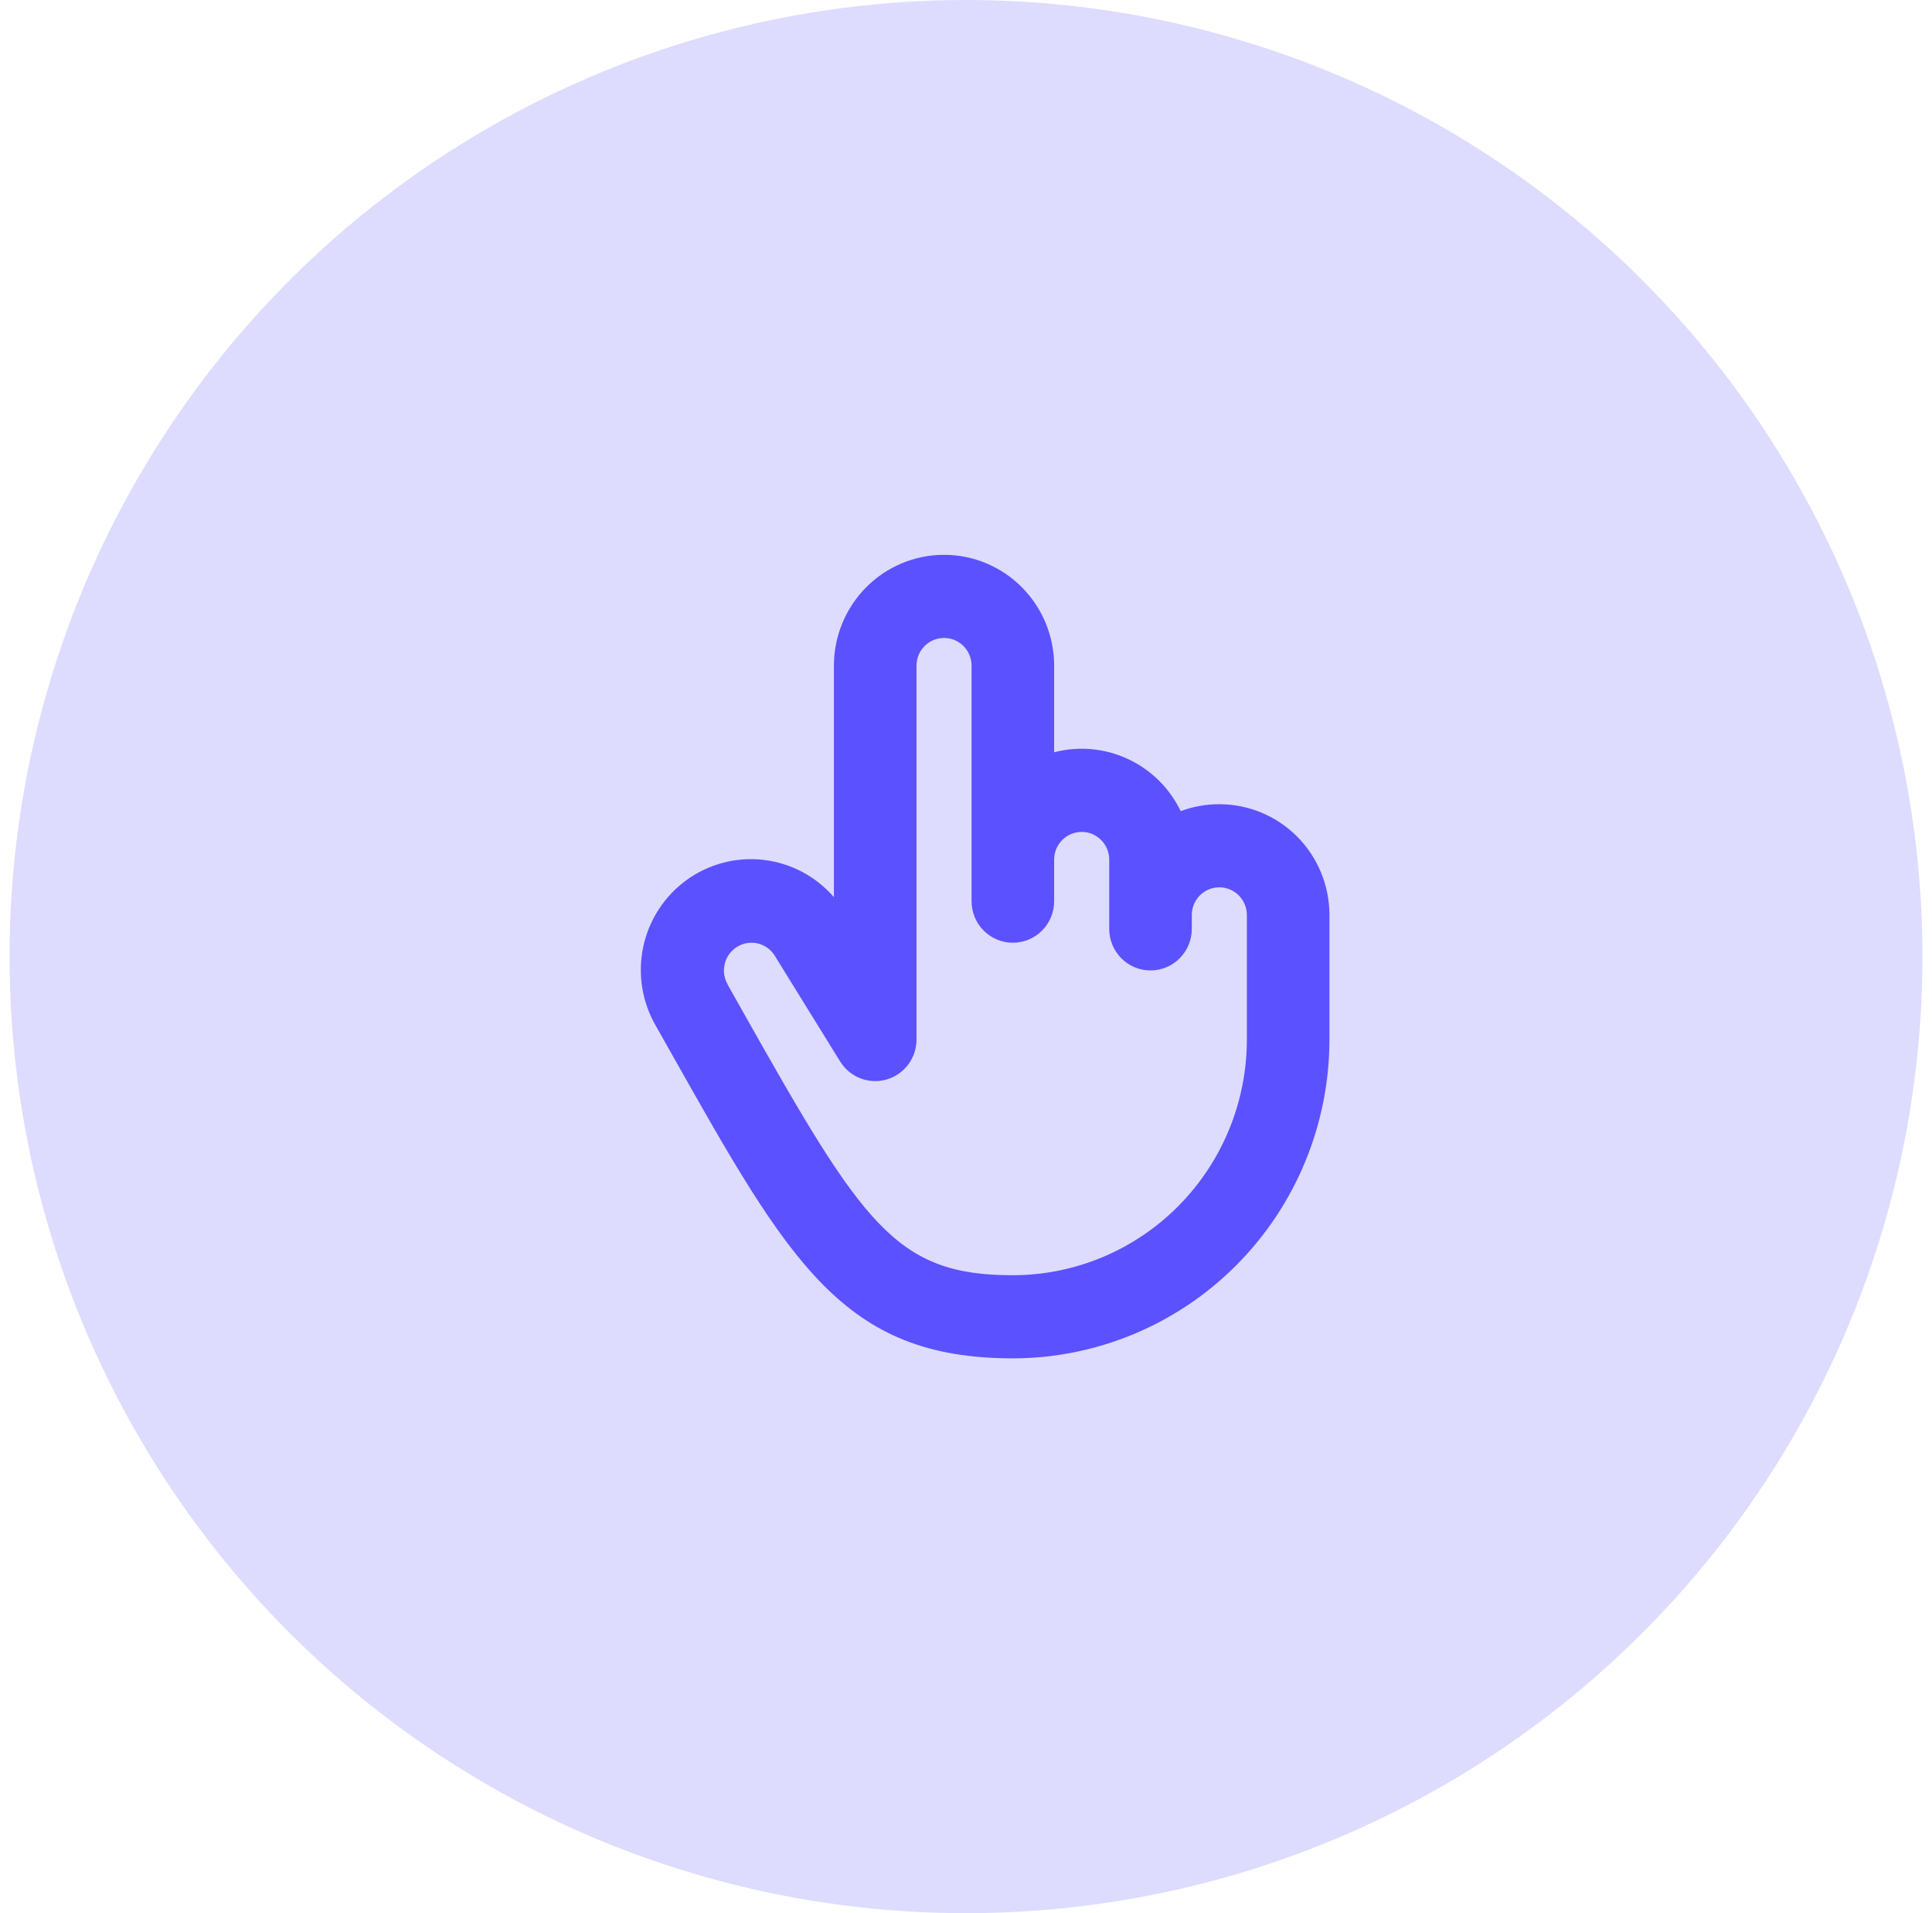
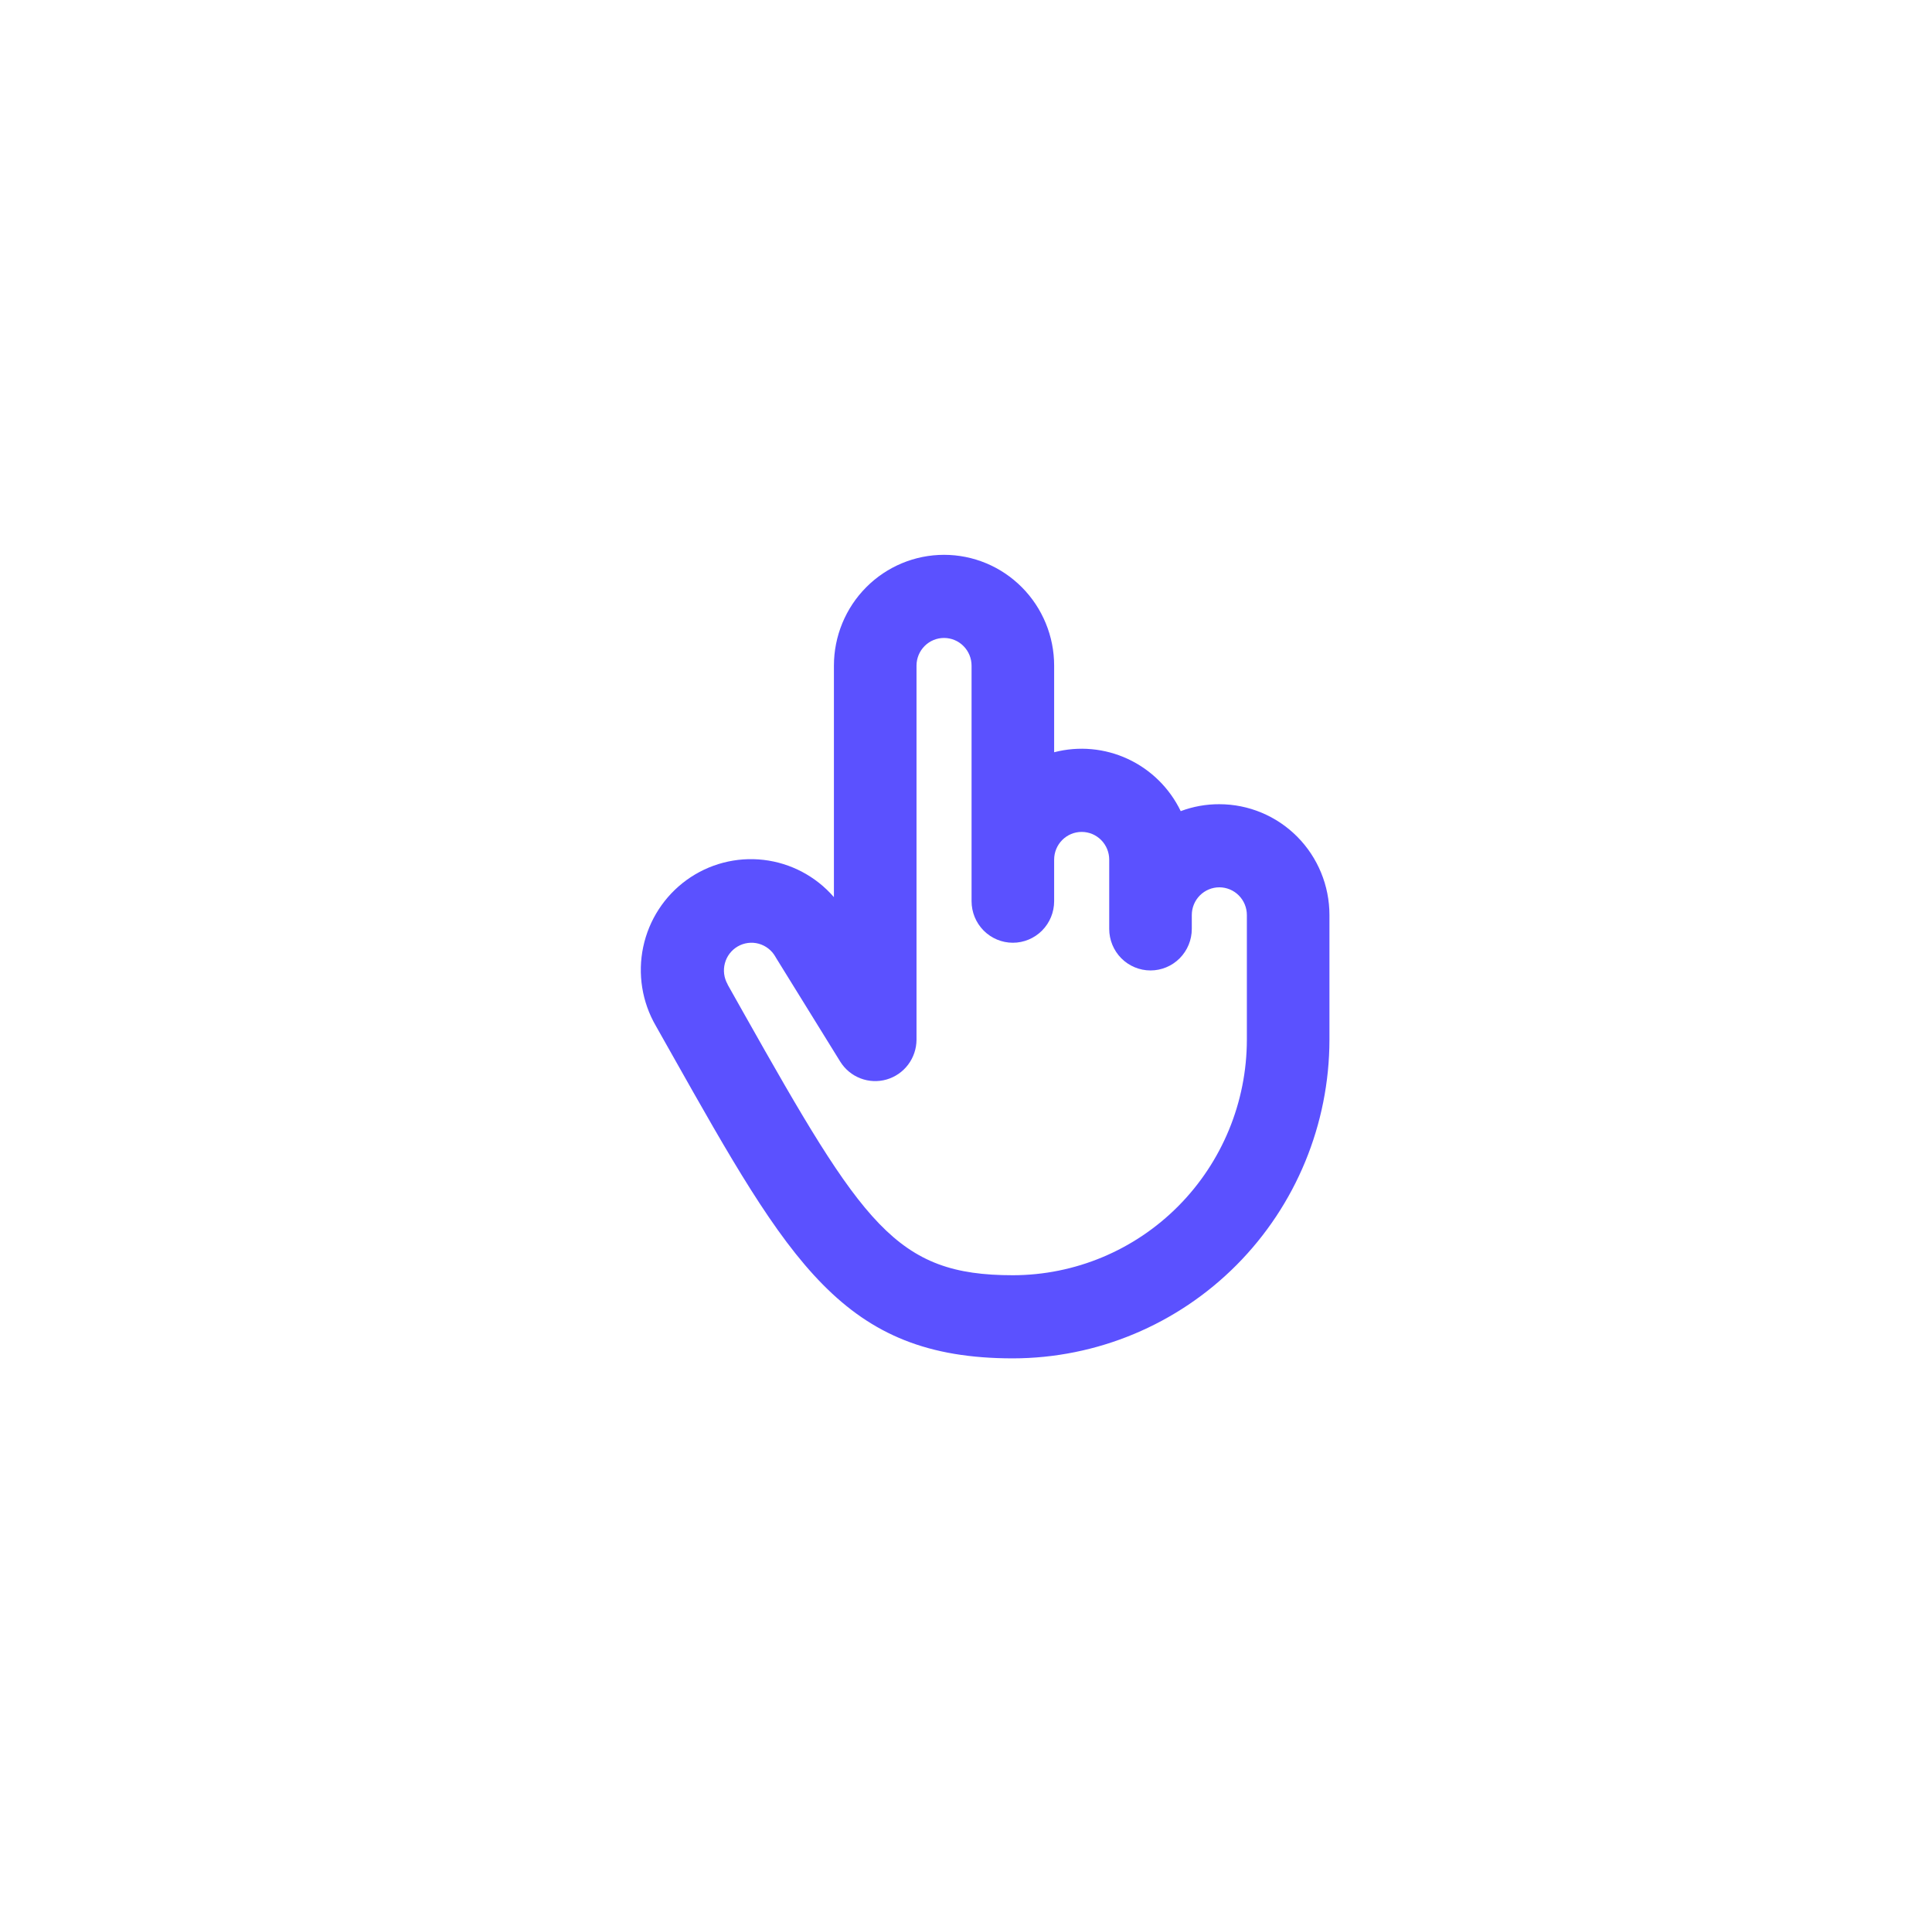
<svg xmlns="http://www.w3.org/2000/svg" width="101" height="100" viewBox="0 0 101 100" fill="none">
-   <circle cx="50.5" cy="50" r="50" fill="#DDDCFE" />
  <path d="M63.743 42.035C63.054 42.032 62.371 42.155 61.725 42.397C61.144 41.194 60.168 40.231 58.962 39.67C57.756 39.109 56.395 38.985 55.108 39.319V34.793C55.108 33.257 54.502 31.783 53.422 30.697C52.343 29.61 50.879 29 49.352 29C47.825 29 46.361 29.61 45.281 30.697C44.202 31.783 43.595 33.257 43.595 34.793V46.892C42.653 45.805 41.343 45.111 39.919 44.945C38.496 44.779 37.062 45.153 35.898 45.994C34.735 46.835 33.924 48.083 33.626 49.493C33.328 50.904 33.563 52.376 34.286 53.621L35.127 55.112C41.276 66.018 44.084 71 52.95 71C57.338 70.995 61.544 69.239 64.647 66.117C67.75 62.994 69.495 58.761 69.5 54.345V47.828C69.5 46.291 68.894 44.818 67.814 43.731C66.734 42.645 65.27 42.035 63.743 42.035ZM65.183 54.345C65.179 57.609 63.889 60.737 61.595 63.045C59.302 65.353 56.193 66.651 52.95 66.655C46.833 66.655 45.126 64.039 38.882 52.96L38.038 51.461C38.037 51.457 38.037 51.452 38.038 51.448C37.847 51.115 37.796 50.72 37.895 50.349C37.993 49.978 38.235 49.662 38.565 49.47C38.896 49.278 39.289 49.225 39.658 49.325C40.026 49.425 40.341 49.667 40.532 50C40.542 50.022 40.555 50.042 40.568 50.063L43.928 55.494C44.177 55.892 44.548 56.198 44.984 56.365C45.421 56.533 45.9 56.553 46.349 56.424C46.798 56.294 47.193 56.022 47.475 55.647C47.757 55.272 47.911 54.815 47.913 54.345V34.793C47.913 34.409 48.064 34.041 48.334 33.769C48.604 33.497 48.97 33.345 49.352 33.345C49.733 33.345 50.099 33.497 50.369 33.769C50.639 34.041 50.791 34.409 50.791 34.793V47.103C50.791 47.68 51.018 48.232 51.423 48.64C51.828 49.047 52.377 49.276 52.95 49.276C53.522 49.276 54.071 49.047 54.476 48.64C54.881 48.232 55.108 47.68 55.108 47.103V44.931C55.108 44.547 55.26 44.179 55.53 43.907C55.8 43.635 56.166 43.483 56.548 43.483C56.929 43.483 57.295 43.635 57.565 43.907C57.835 44.179 57.987 44.547 57.987 44.931V48.552C57.987 49.128 58.214 49.68 58.619 50.088C59.024 50.495 59.573 50.724 60.145 50.724C60.718 50.724 61.267 50.495 61.672 50.088C62.077 49.68 62.304 49.128 62.304 48.552V47.828C62.304 47.444 62.456 47.075 62.726 46.803C62.996 46.532 63.362 46.379 63.743 46.379C64.125 46.379 64.491 46.532 64.761 46.803C65.031 47.075 65.183 47.444 65.183 47.828V54.345Z" fill="#5B51FF" />
</svg>